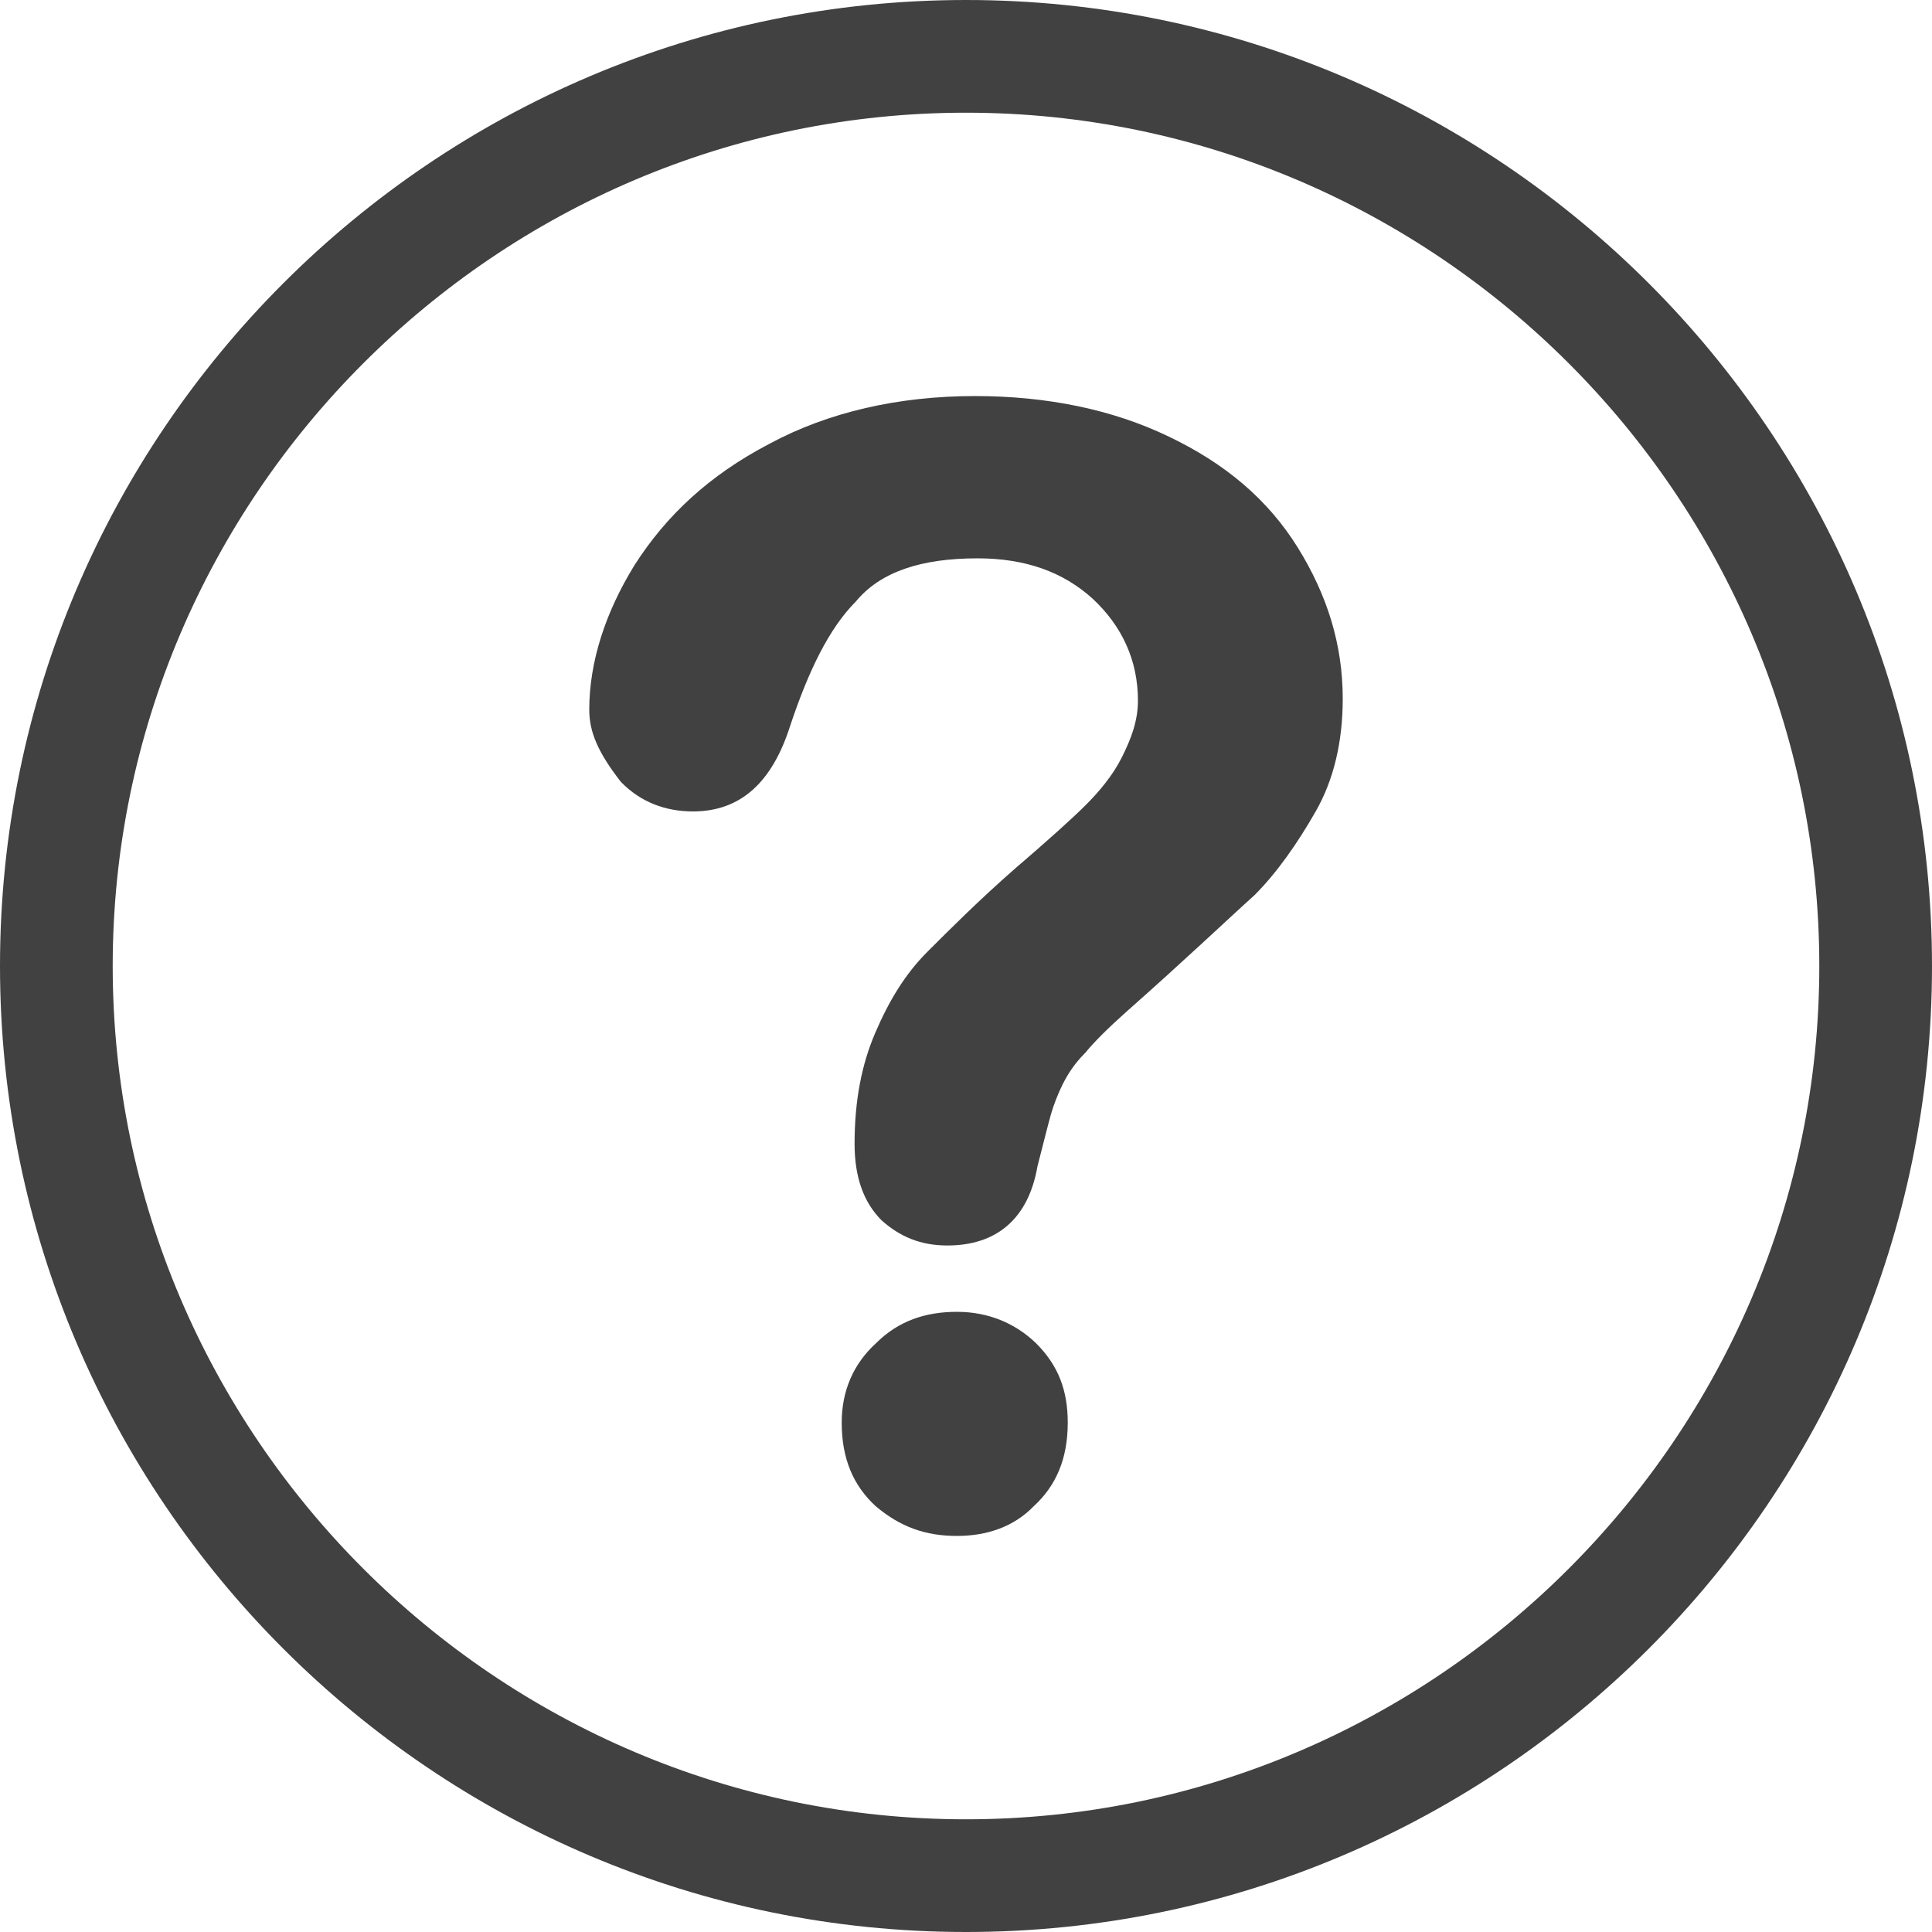
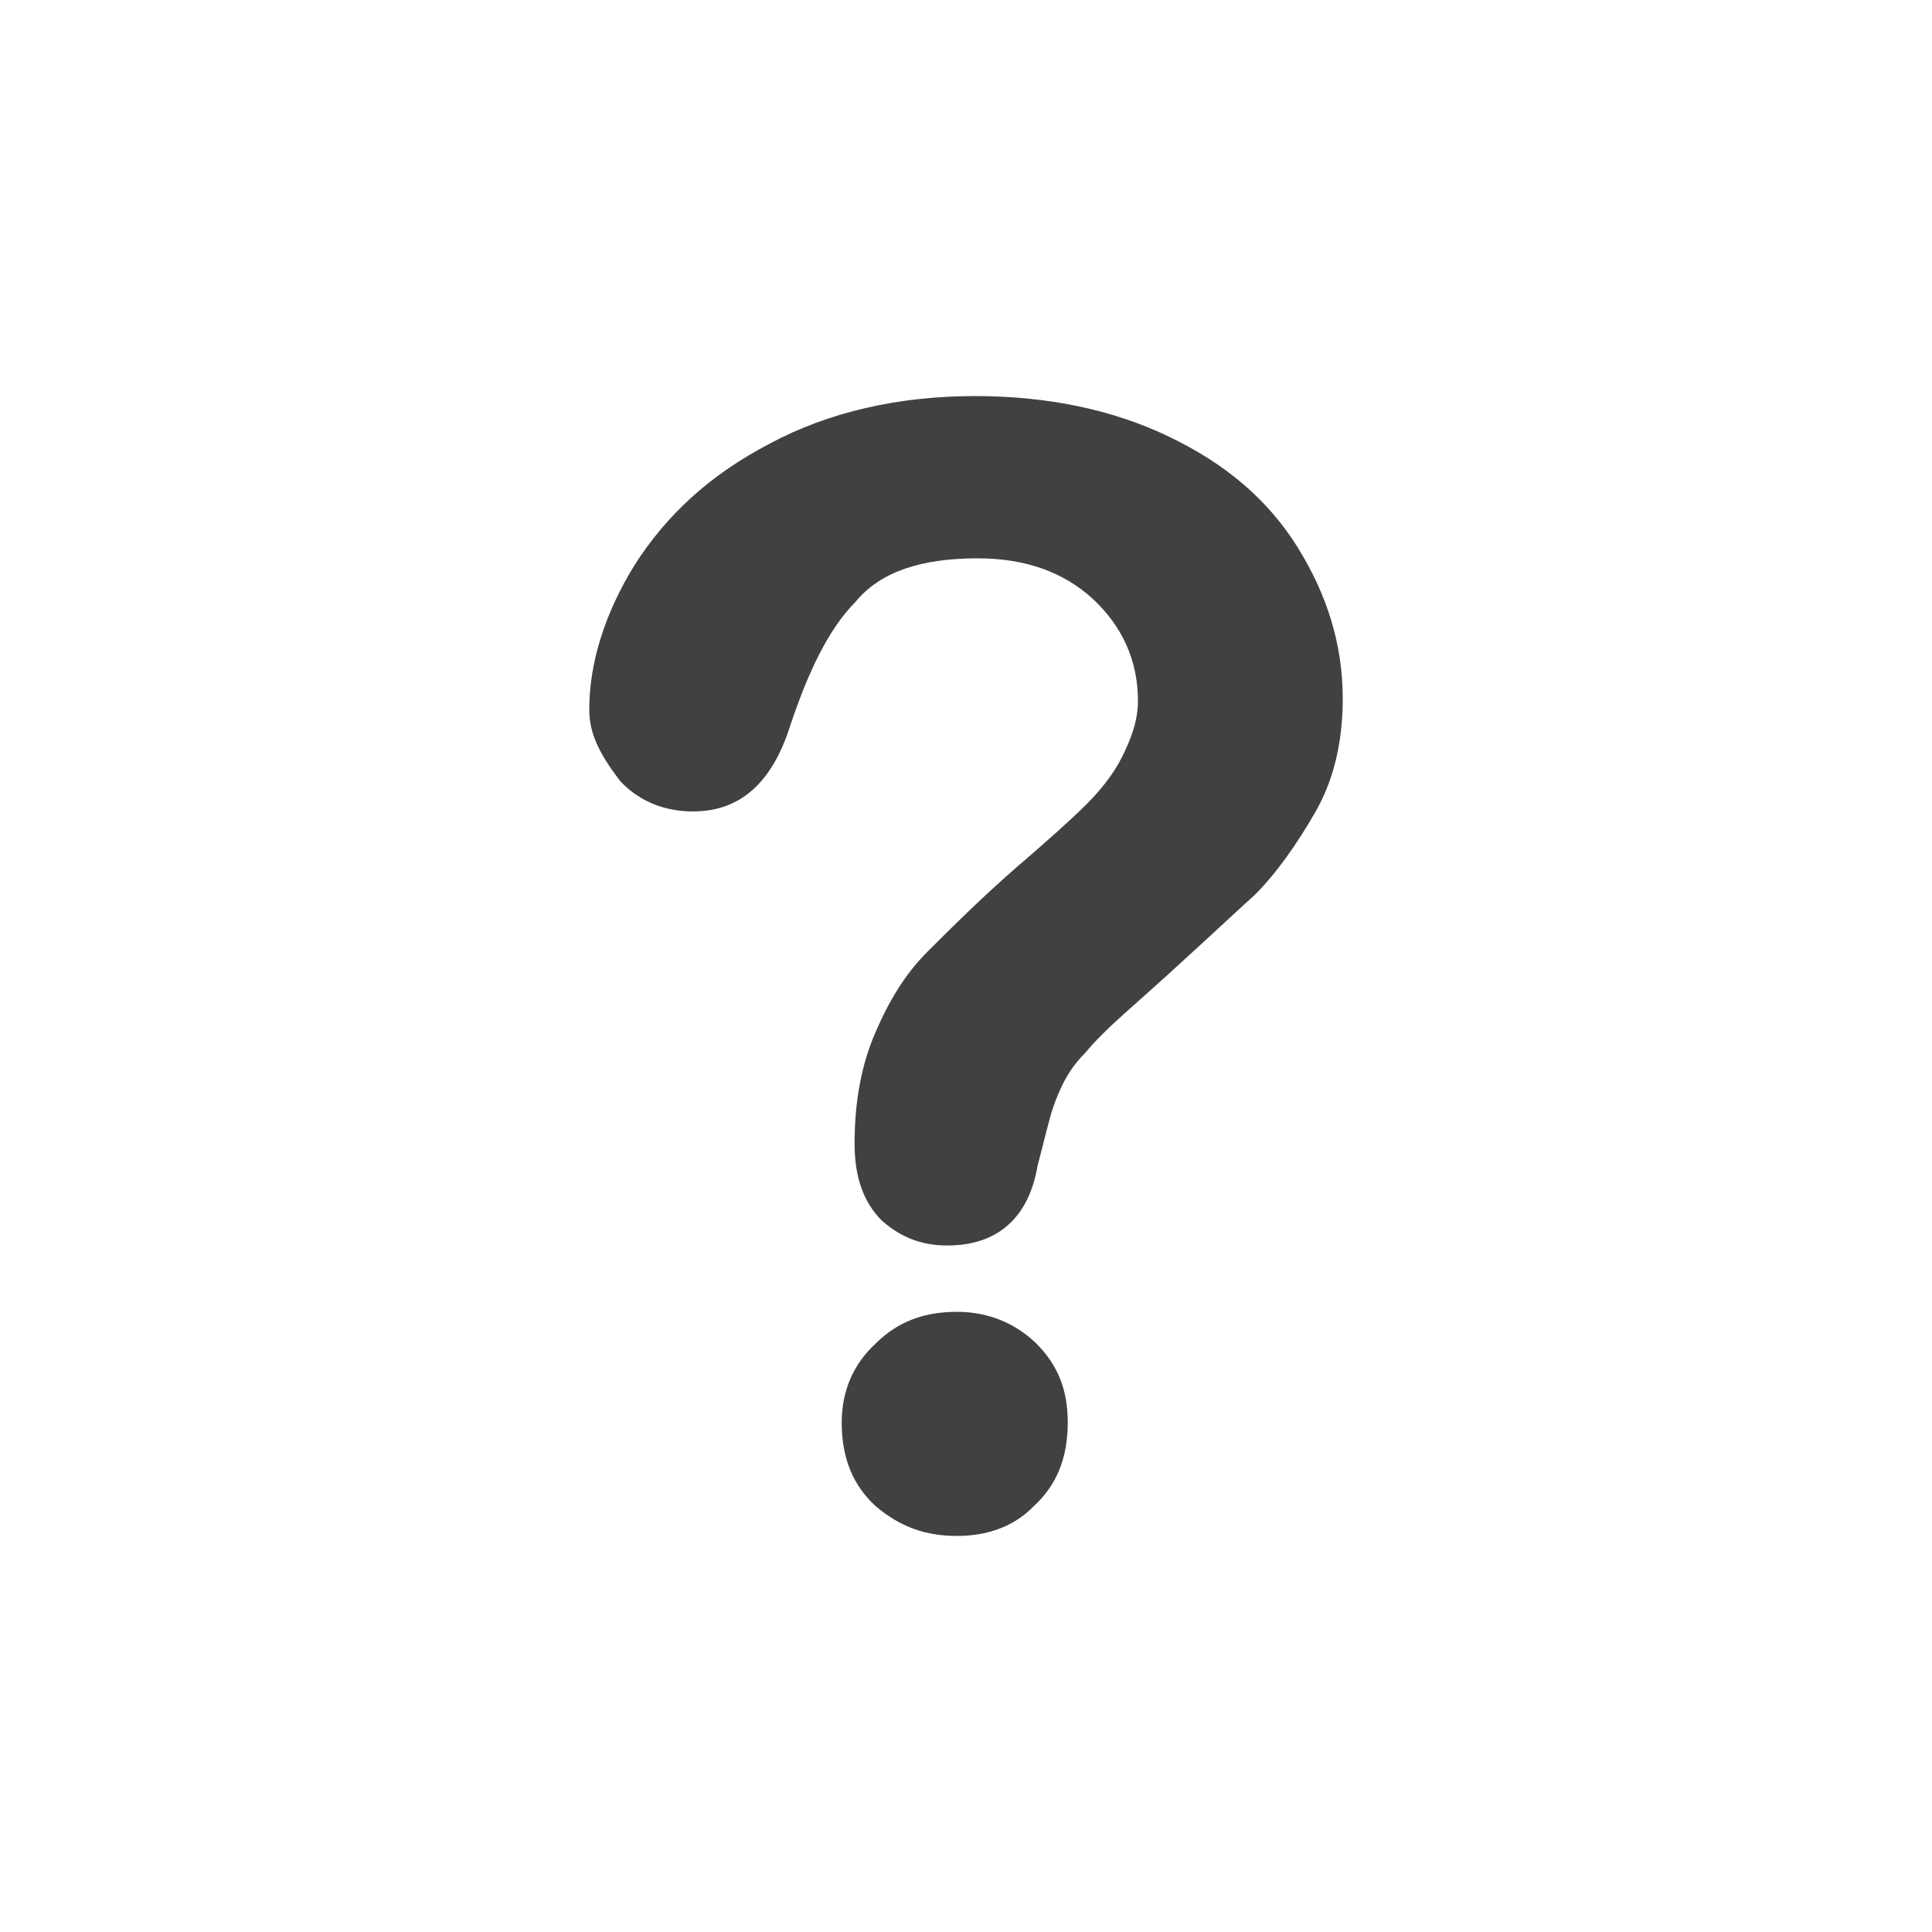
<svg xmlns="http://www.w3.org/2000/svg" version="1.1" id="Layer_1" x="0px" y="0px" viewBox="0 0 300 300" style="enable-background:new 0 0 300 300;" xml:space="preserve">
  <style type="text/css">
	.st0{fill:#414142;}
</style>
  <g>
-     <path class="st0" d="M150,0C67.3,0,0,67.3,0,150s67.3,150,150,150s150-67.3,150-150S232.7,0,150,0z M150,282.5   c-72.9,0-132.5-59.6-132.5-132.5S77.1,17.5,150,17.5S282.5,77.1,282.5,150S222.9,282.5,150,282.5z" />
-   </g>
+     </g>
  <g>
    <path class="st0" d="M91.5,110.2c0-7.4,2.5-15.1,7-22.4c4.9-7.7,11.6-14,21-18.9c9.1-4.9,20-7.4,31.9-7.4c11.2,0,21.4,2.1,30.1,6.3   c8.8,4.2,15.4,9.8,20,17.2c4.6,7.4,7,15.1,7,23.5c0,6.7-1.4,12.6-4.2,17.5c-2.8,4.9-6,9.5-9.5,13c-3.9,3.5-10.5,9.8-20,18.2   c-2.8,2.5-4.9,4.6-6.3,6.3c-1.8,1.8-2.8,3.5-3.5,4.9c-0.7,1.4-1.4,3.2-1.8,4.6c-0.4,1.4-1.1,4.2-2.1,8.1c-1.4,8.1-6.3,12.3-14,12.3   c-4.2,0-7.4-1.4-10.2-3.9c-2.8-2.8-4.2-6.7-4.2-11.9c0-6.7,1.1-12.3,3.2-17.2s4.6-9.1,8.1-12.6c3.5-3.5,8.1-8.1,13.7-13   c4.9-4.2,8.8-7.7,10.9-9.8c2.1-2.1,4.2-4.6,5.6-7.4c1.4-2.8,2.5-5.6,2.5-8.8c0-6.3-2.5-11.6-7-15.8c-4.6-4.2-10.5-6.3-17.9-6.3   c-8.8,0-15.1,2.1-18.9,6.7c-4.2,4.2-7.4,10.9-10.2,19.3c-2.8,8.8-7.7,13.3-15.1,13.3c-4.2,0-8.1-1.4-11.2-4.6   C92.9,116.9,91.5,113.7,91.5,110.2z M148.6,238.5c-4.9,0-8.8-1.4-12.6-4.6c-3.5-3.2-5.3-7.4-5.3-13c0-4.9,1.8-9.1,5.3-12.3   c3.5-3.5,7.7-4.9,12.6-4.9c4.9,0,9.1,1.8,12.3,4.9c3.5,3.5,4.9,7.4,4.9,12.3c0,5.6-1.8,9.8-5.3,13   C157.4,237.1,153.2,238.5,148.6,238.5z" />
  </g>
</svg>